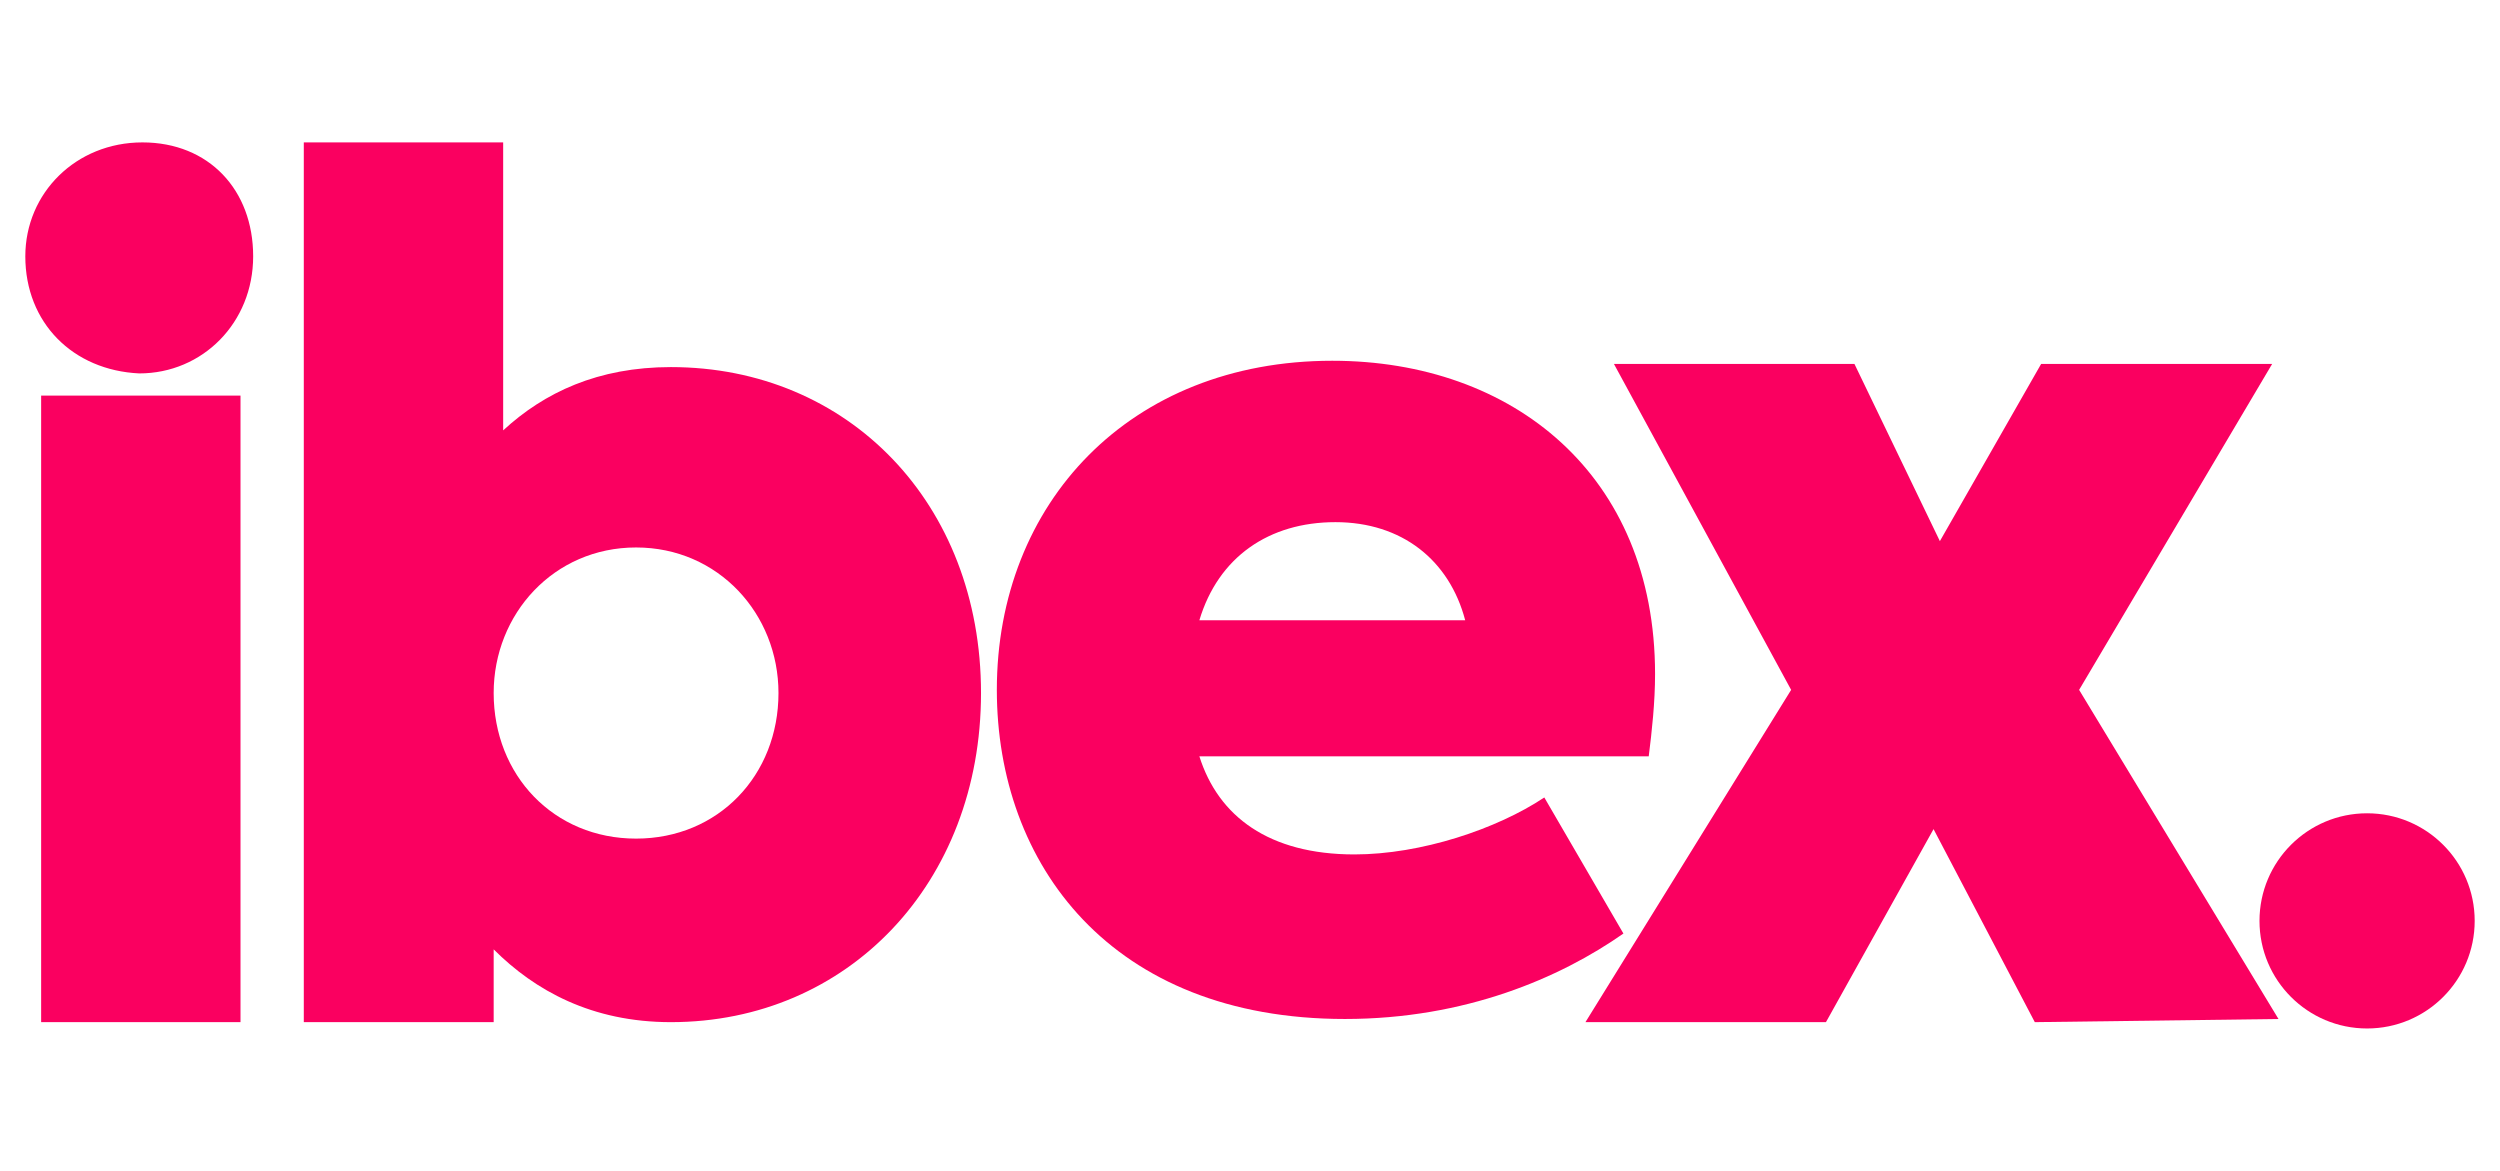
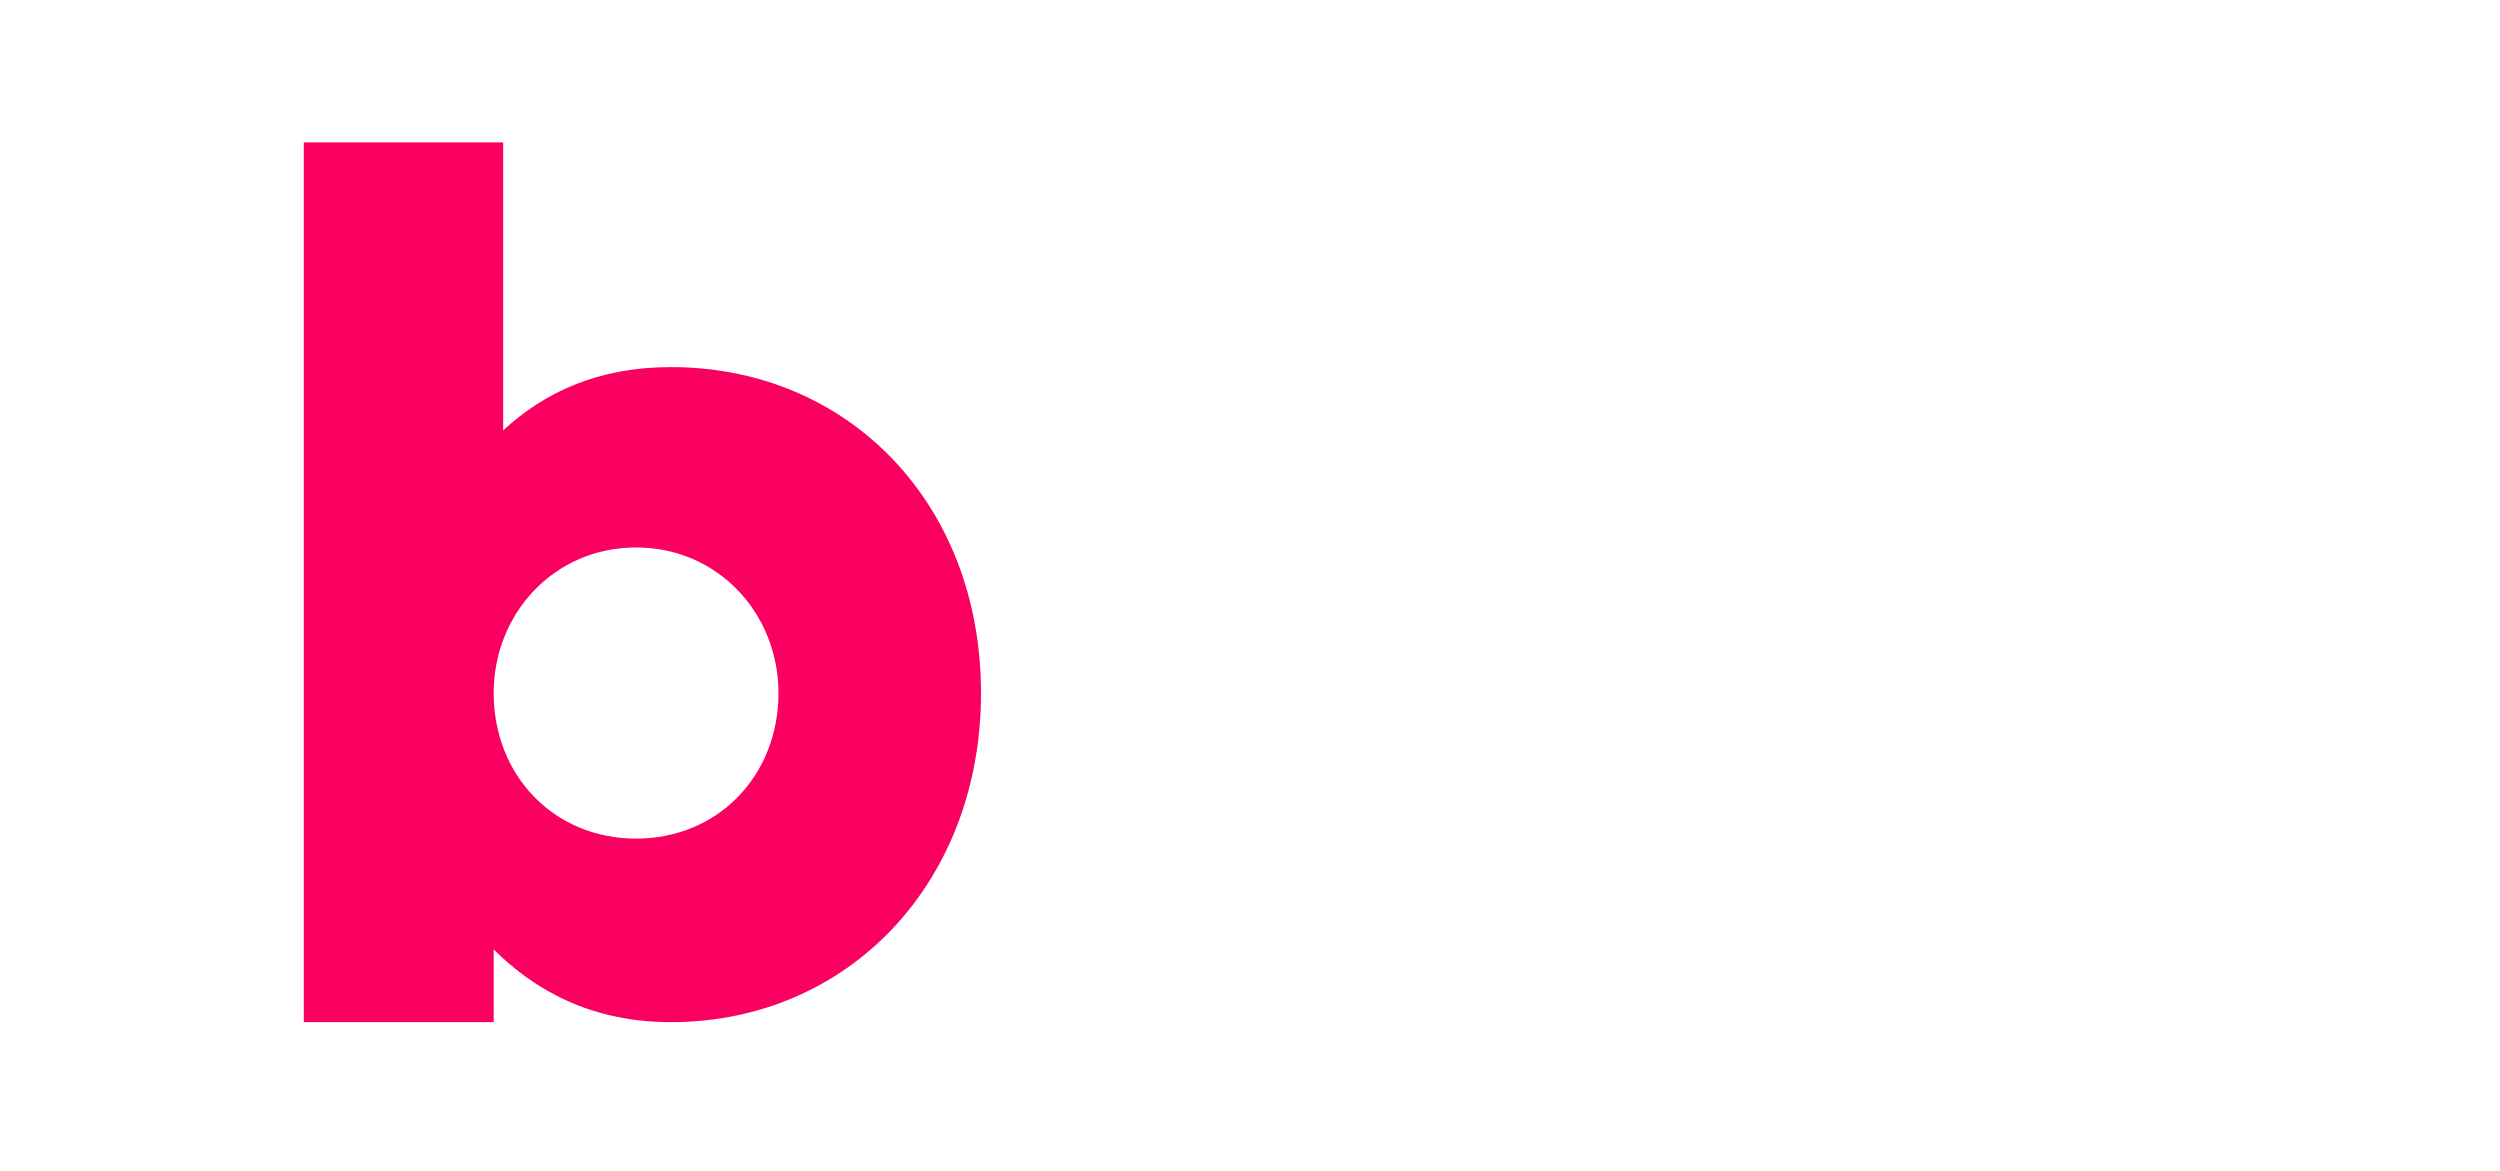
<svg xmlns="http://www.w3.org/2000/svg" version="1.1" id="Layer_1" x="0px" y="0px" viewBox="0 0 79 37" style="enable-background:new 0 0 79 37;" xml:space="preserve">
  <style type="text/css">
	.st0{fill:#FA0060;}
</style>
  <g>
    <g>
-       <path class="st0" d="M0.8,8.1c0-2,1.6-3.6,3.7-3.6S8,6,8,8.1c0,2.1-1.6,3.7-3.6,3.7C2.3,11.7,0.8,10.2,0.8,8.1z M1.3,32.3V12.5    h6.3v19.8L1.3,32.3L1.3,32.3z" />
+       </g>
+     <g>
+       <path class="st0" d="M31,21.9c0,6-4.2,10.4-9.8,10.4c-2.5,0-4.3-1-5.6-2.3v2.3H9.6V4.5h6.3v9.1c1.3-1.2,3-2,5.3-2    C26.8,11.6,31,15.9,31,21.9M24.6,21.9c0-2.5-1.9-4.6-4.5-4.6c-2.6,0-4.5,2.1-4.5,4.6c0,2.6,1.9,4.6,4.5,4.6    C22.7,26.5,24.6,24.5,24.6,21.9z" />
    </g>
    <g>
-       <path class="st0" d="M31,21.9c0,6-4.2,10.4-9.8,10.4c-2.5,0-4.3-1-5.6-2.3v2.3H9.6V4.5h6.3v9.1c1.3-1.2,3-2,5.3-2    C26.8,11.6,31,15.9,31,21.9z M24.6,21.9c0-2.5-1.9-4.6-4.5-4.6c-2.6,0-4.5,2.1-4.5,4.6c0,2.6,1.9,4.6,4.5,4.6    C22.7,26.5,24.6,24.5,24.6,21.9z" />
-     </g>
+       </g>
    <g>
-       <path class="st0" d="M52.1,23.9H37.9c0.6,1.9,2.2,3.1,4.9,3.1c2.1,0,4.5-0.8,6-1.8l2.5,4.3c-2,1.4-5,2.7-8.8,2.7    c-7.4,0-11-4.9-11-10.4c0-5.9,4.2-10.4,10.6-10.4c5.7,0,10.2,3.6,10.2,9.9C52.3,22.2,52.2,23.1,52.1,23.9z M37.9,19.6h8.4    c-0.5-1.9-2-3.1-4.1-3.1C40.1,16.5,38.5,17.6,37.9,19.6z" />
-     </g>
-     <g>
-       <path class="st0" d="M64.3,32.3l-3.2-6.1l-3.4,6.1h-7.6l6.5-10.5L51,11.5h7.6l2.7,5.6l3.2-5.6h7.3l-6.1,10.3l6.3,10.4L64.3,32.3    L64.3,32.3z" />
-     </g>
-     <circle class="st0" cx="74.8" cy="29.1" r="3.4" />
+       </g>
  </g>
</svg>